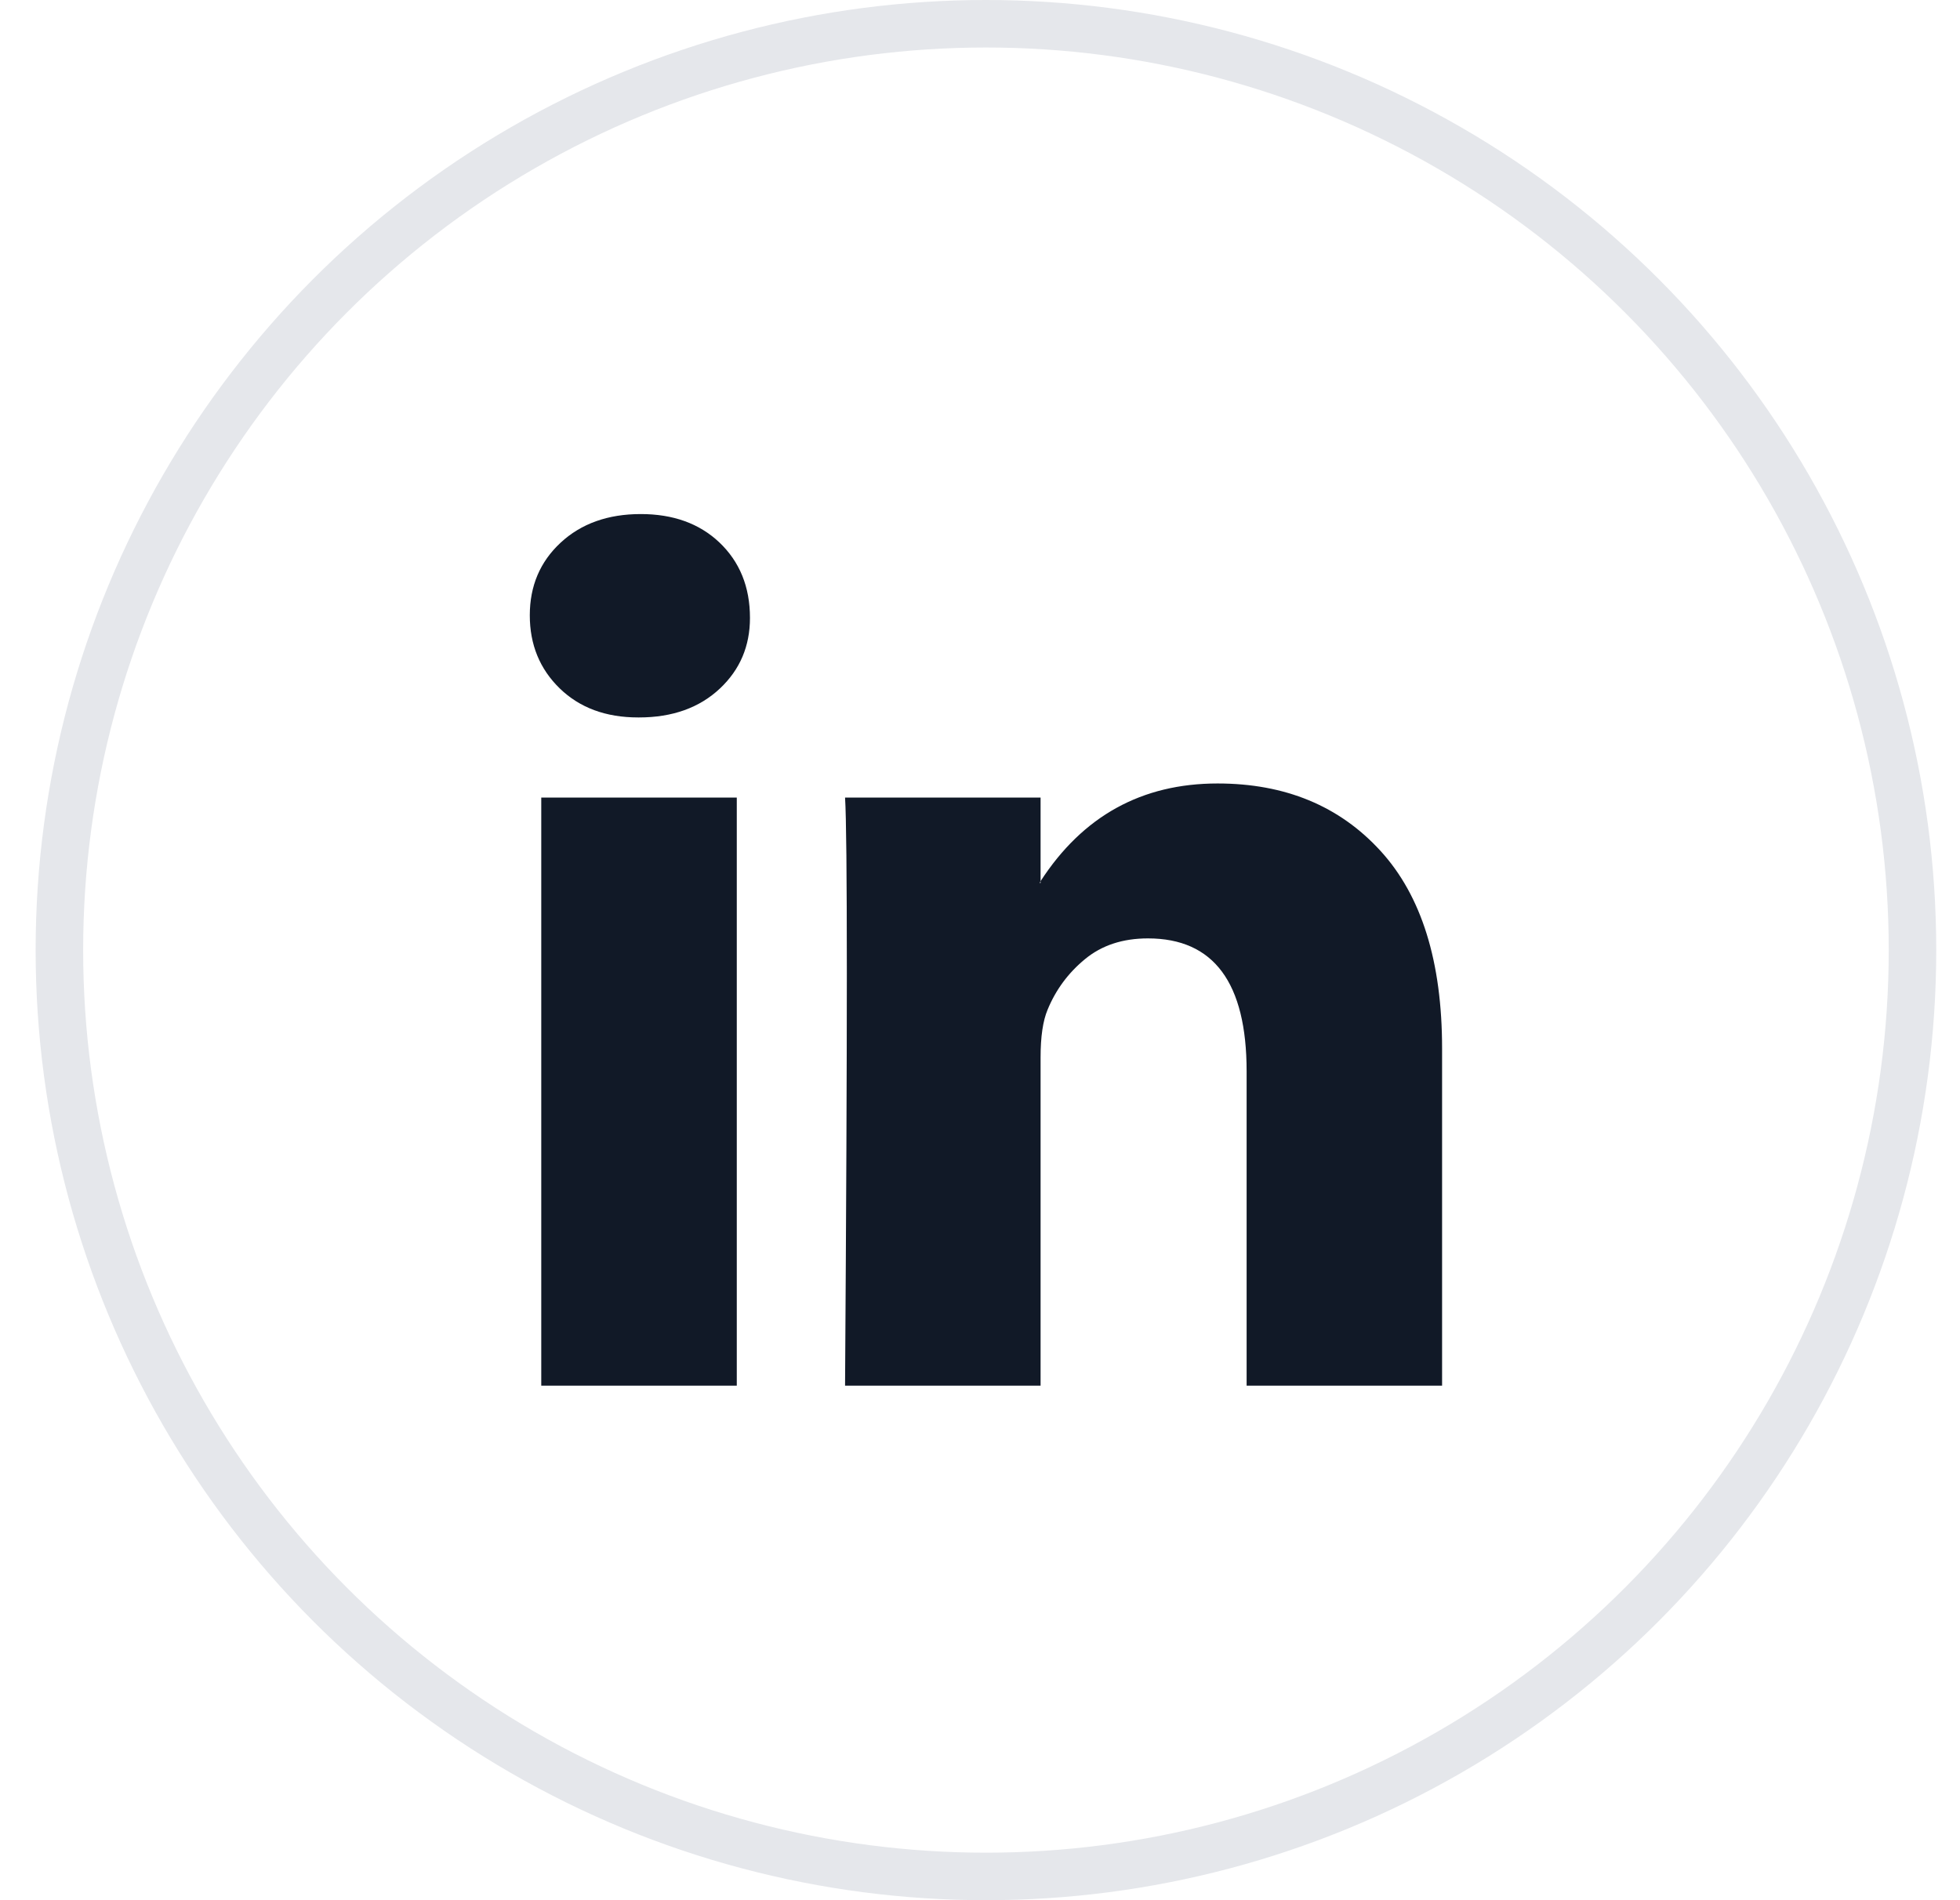
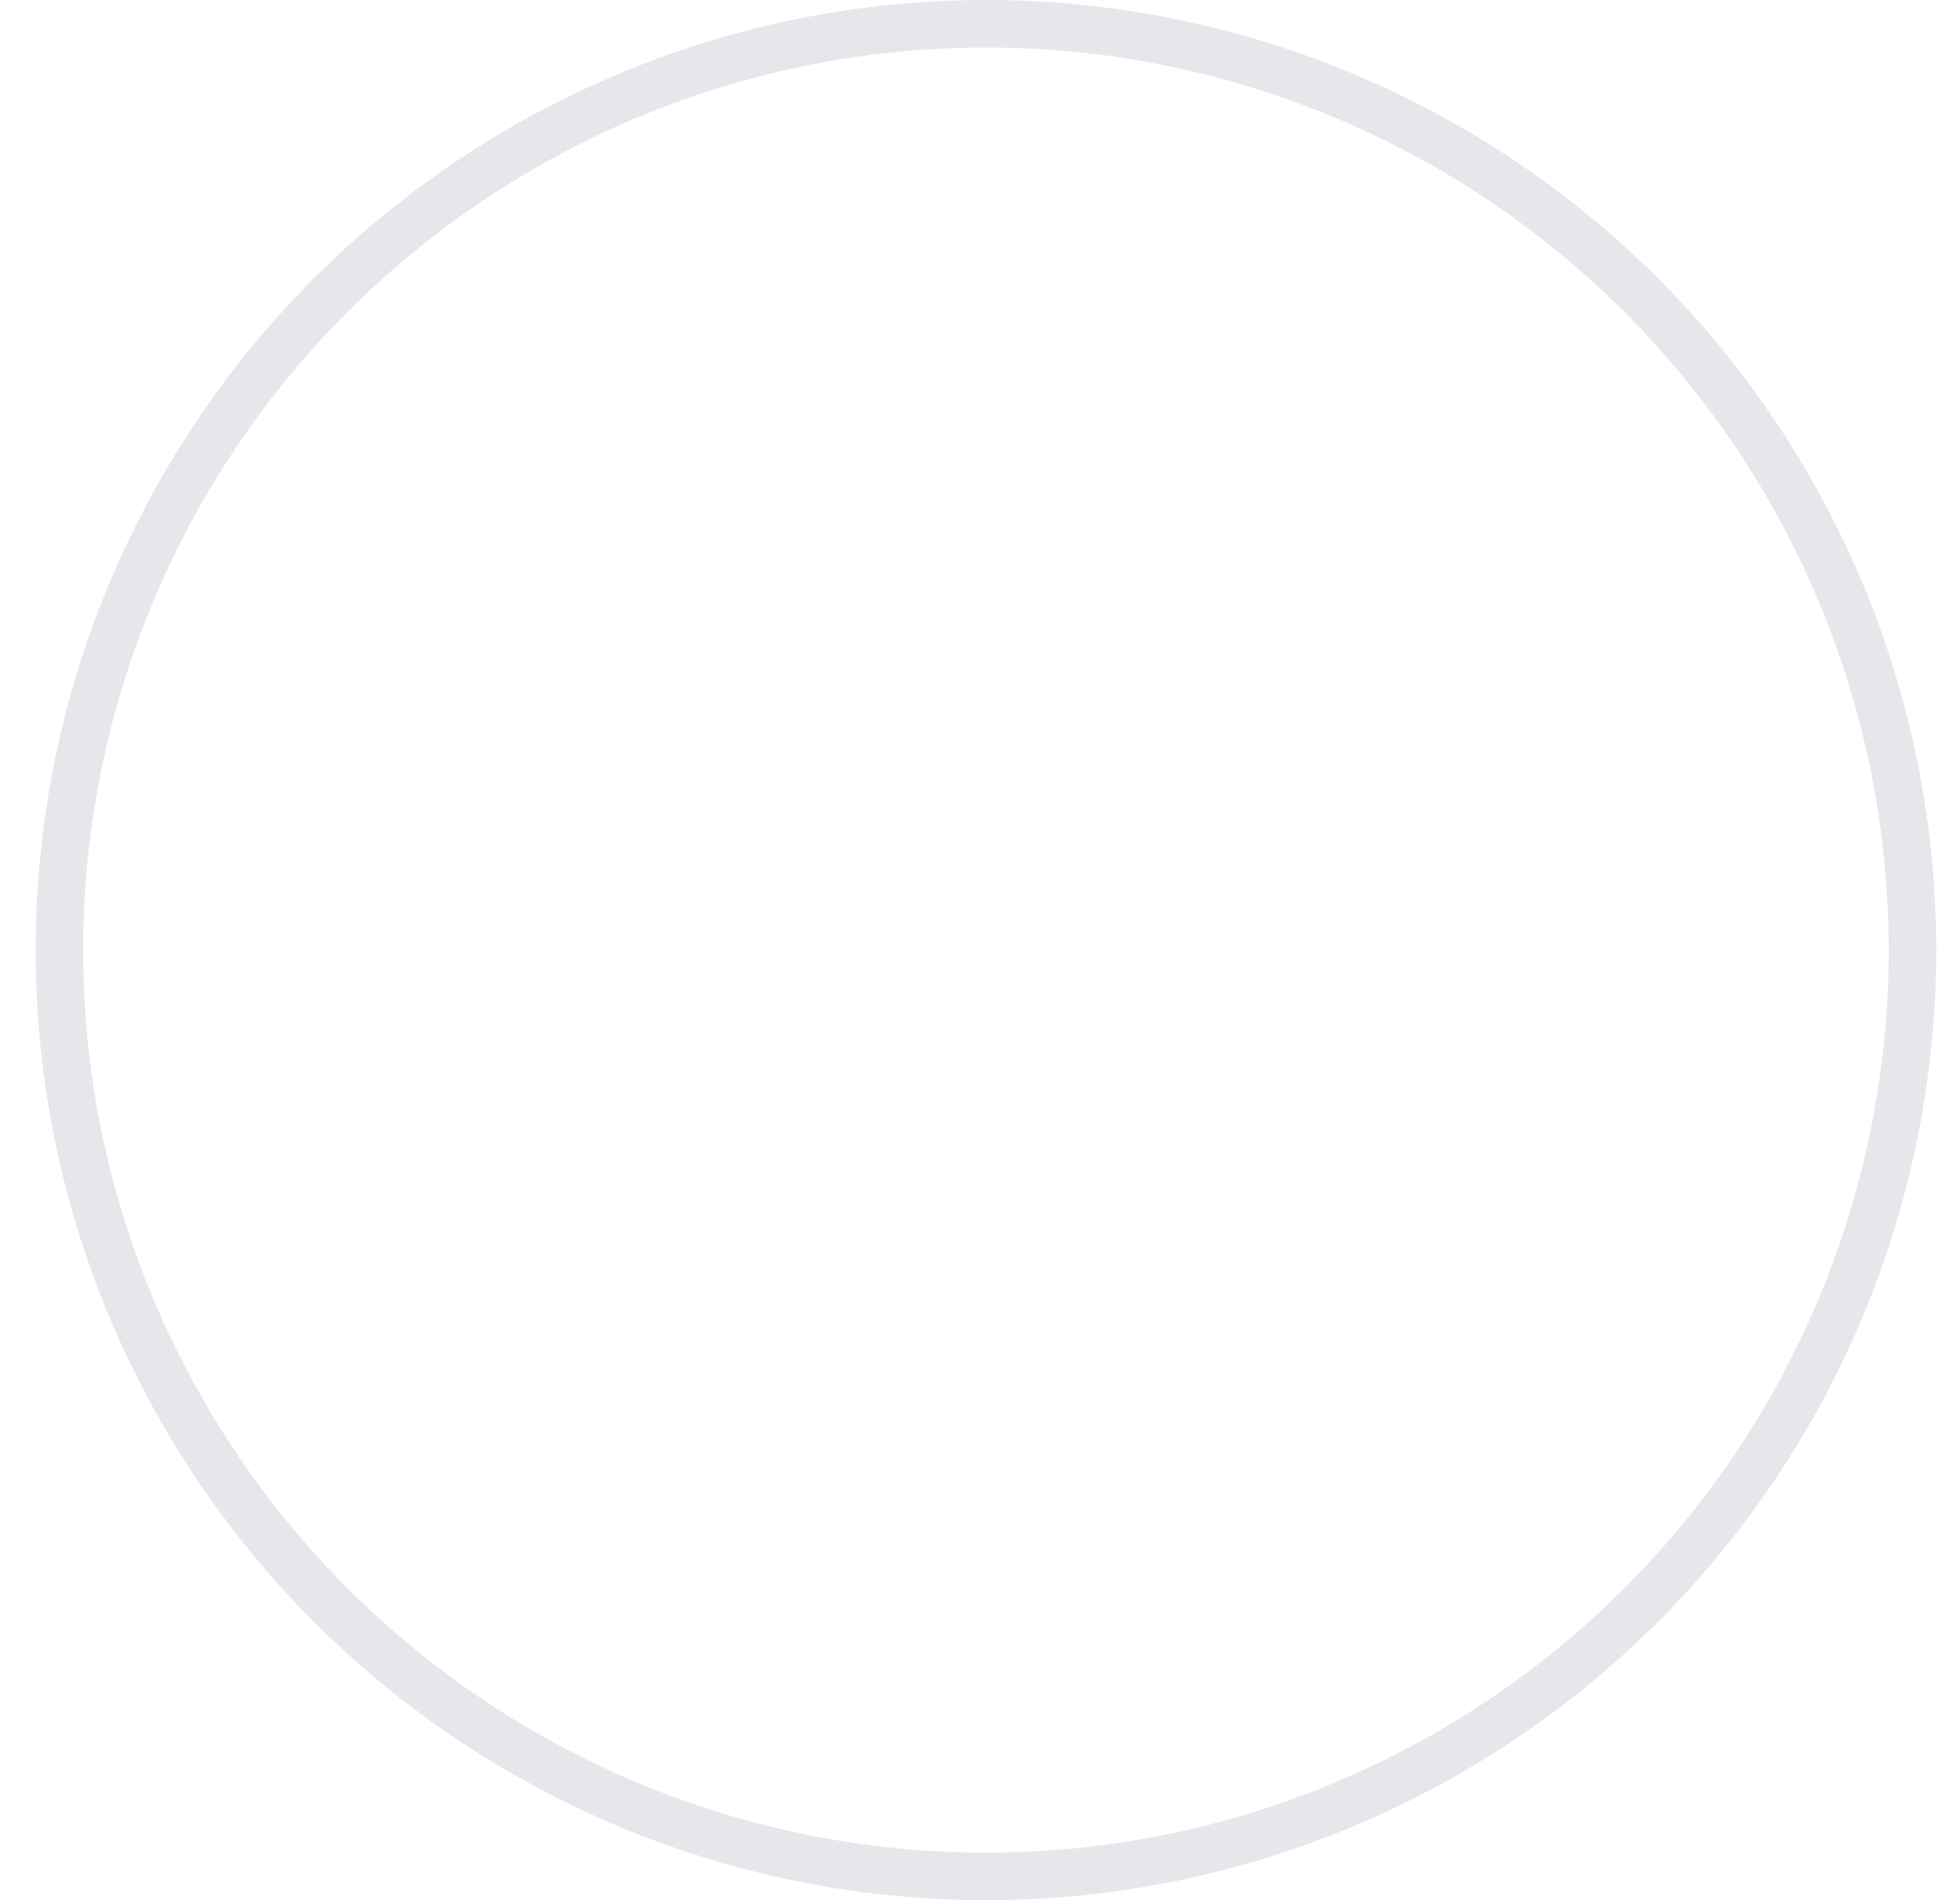
<svg xmlns="http://www.w3.org/2000/svg" width="33" height="32" viewBox="0 0 33 32" fill="none">
  <circle cx="16.6" cy="16" r="15.6" stroke="#E5E7EB" stroke-width="0.8" />
-   <path d="M8.92 10.362C8.92 9.868 9.093 9.46 9.439 9.139C9.785 8.818 10.235 8.657 10.788 8.657C11.332 8.657 11.772 8.815 12.108 9.131C12.454 9.458 12.627 9.883 12.627 10.406C12.627 10.881 12.459 11.276 12.123 11.593C11.777 11.919 11.322 12.082 10.759 12.082H10.744C10.2 12.082 9.76 11.919 9.424 11.593C9.088 11.266 8.92 10.856 8.92 10.362ZM9.113 23.335V13.431H12.405V23.335H9.113ZM14.228 23.335H17.52V17.805C17.52 17.459 17.559 17.192 17.638 17.004C17.776 16.668 17.986 16.384 18.268 16.152C18.55 15.919 18.903 15.803 19.328 15.803C20.435 15.803 20.989 16.549 20.989 18.042V23.335H24.28V17.657C24.28 16.194 23.934 15.084 23.242 14.328C22.551 13.572 21.636 13.194 20.5 13.194C19.224 13.194 18.231 13.742 17.52 14.839V14.869H17.505L17.52 14.839V13.431H14.228C14.248 13.747 14.258 14.731 14.258 16.381C14.258 18.032 14.248 20.35 14.228 23.335Z" fill="#111927" />
</svg>